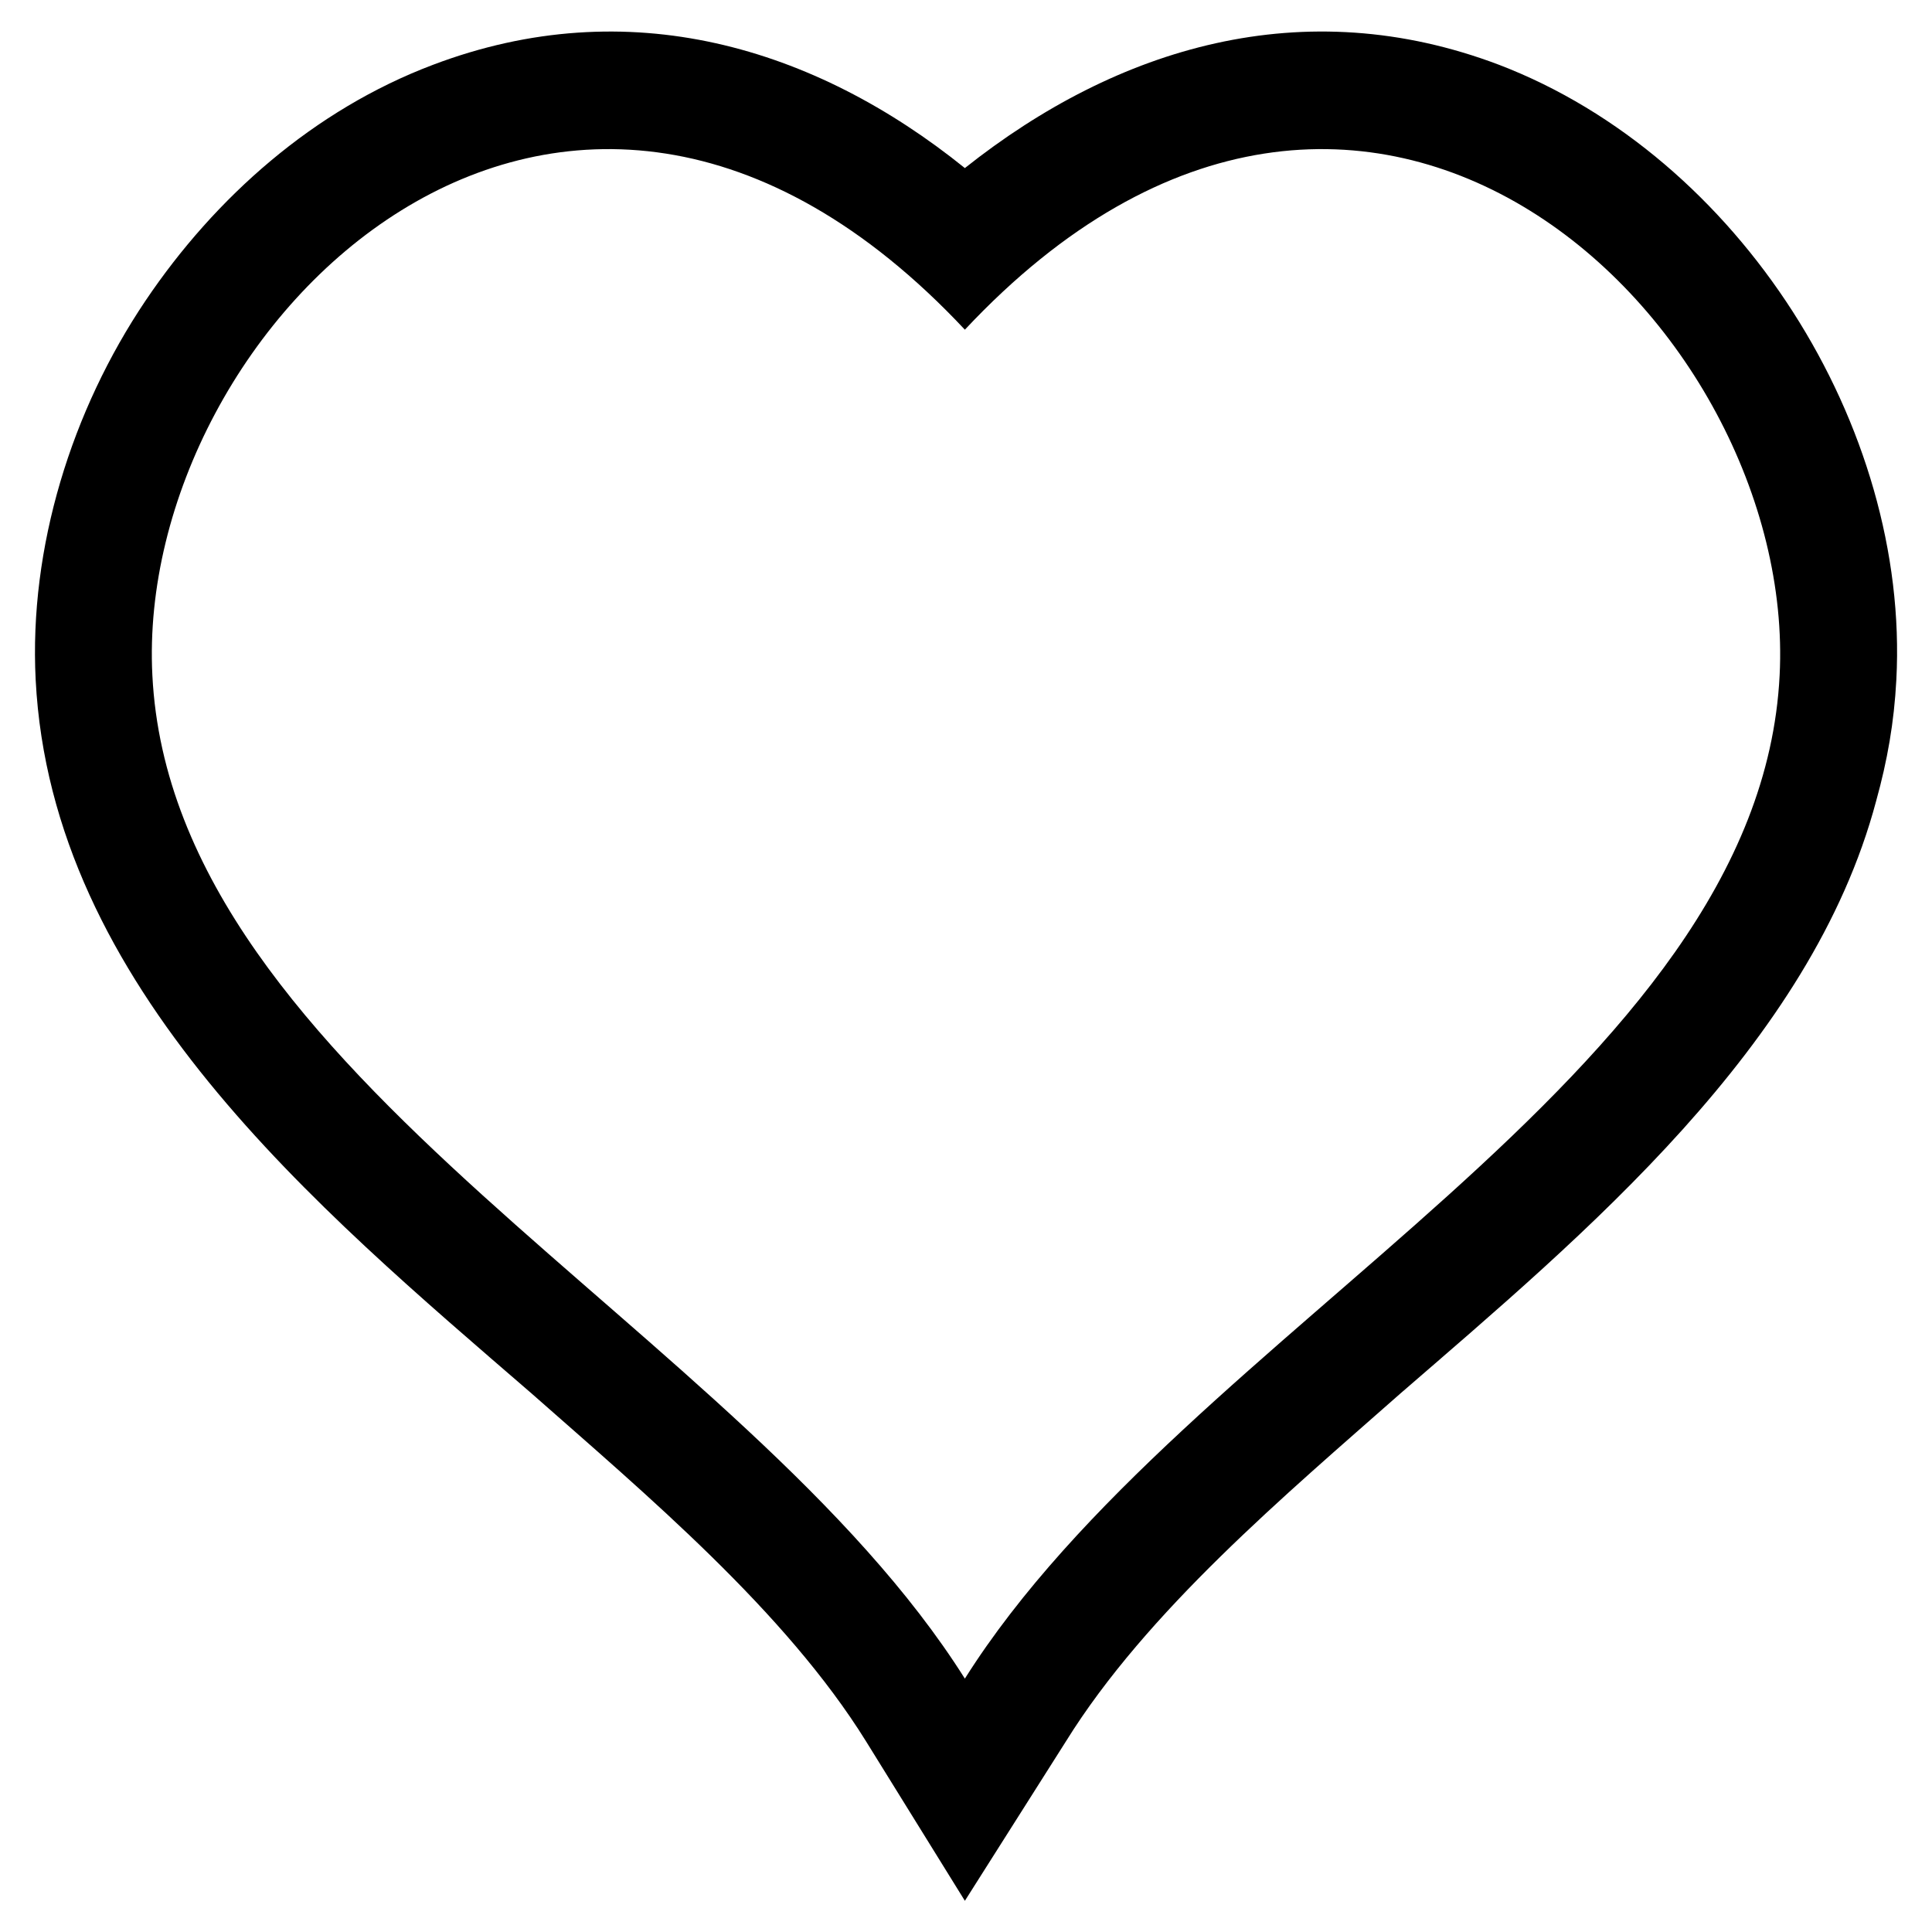
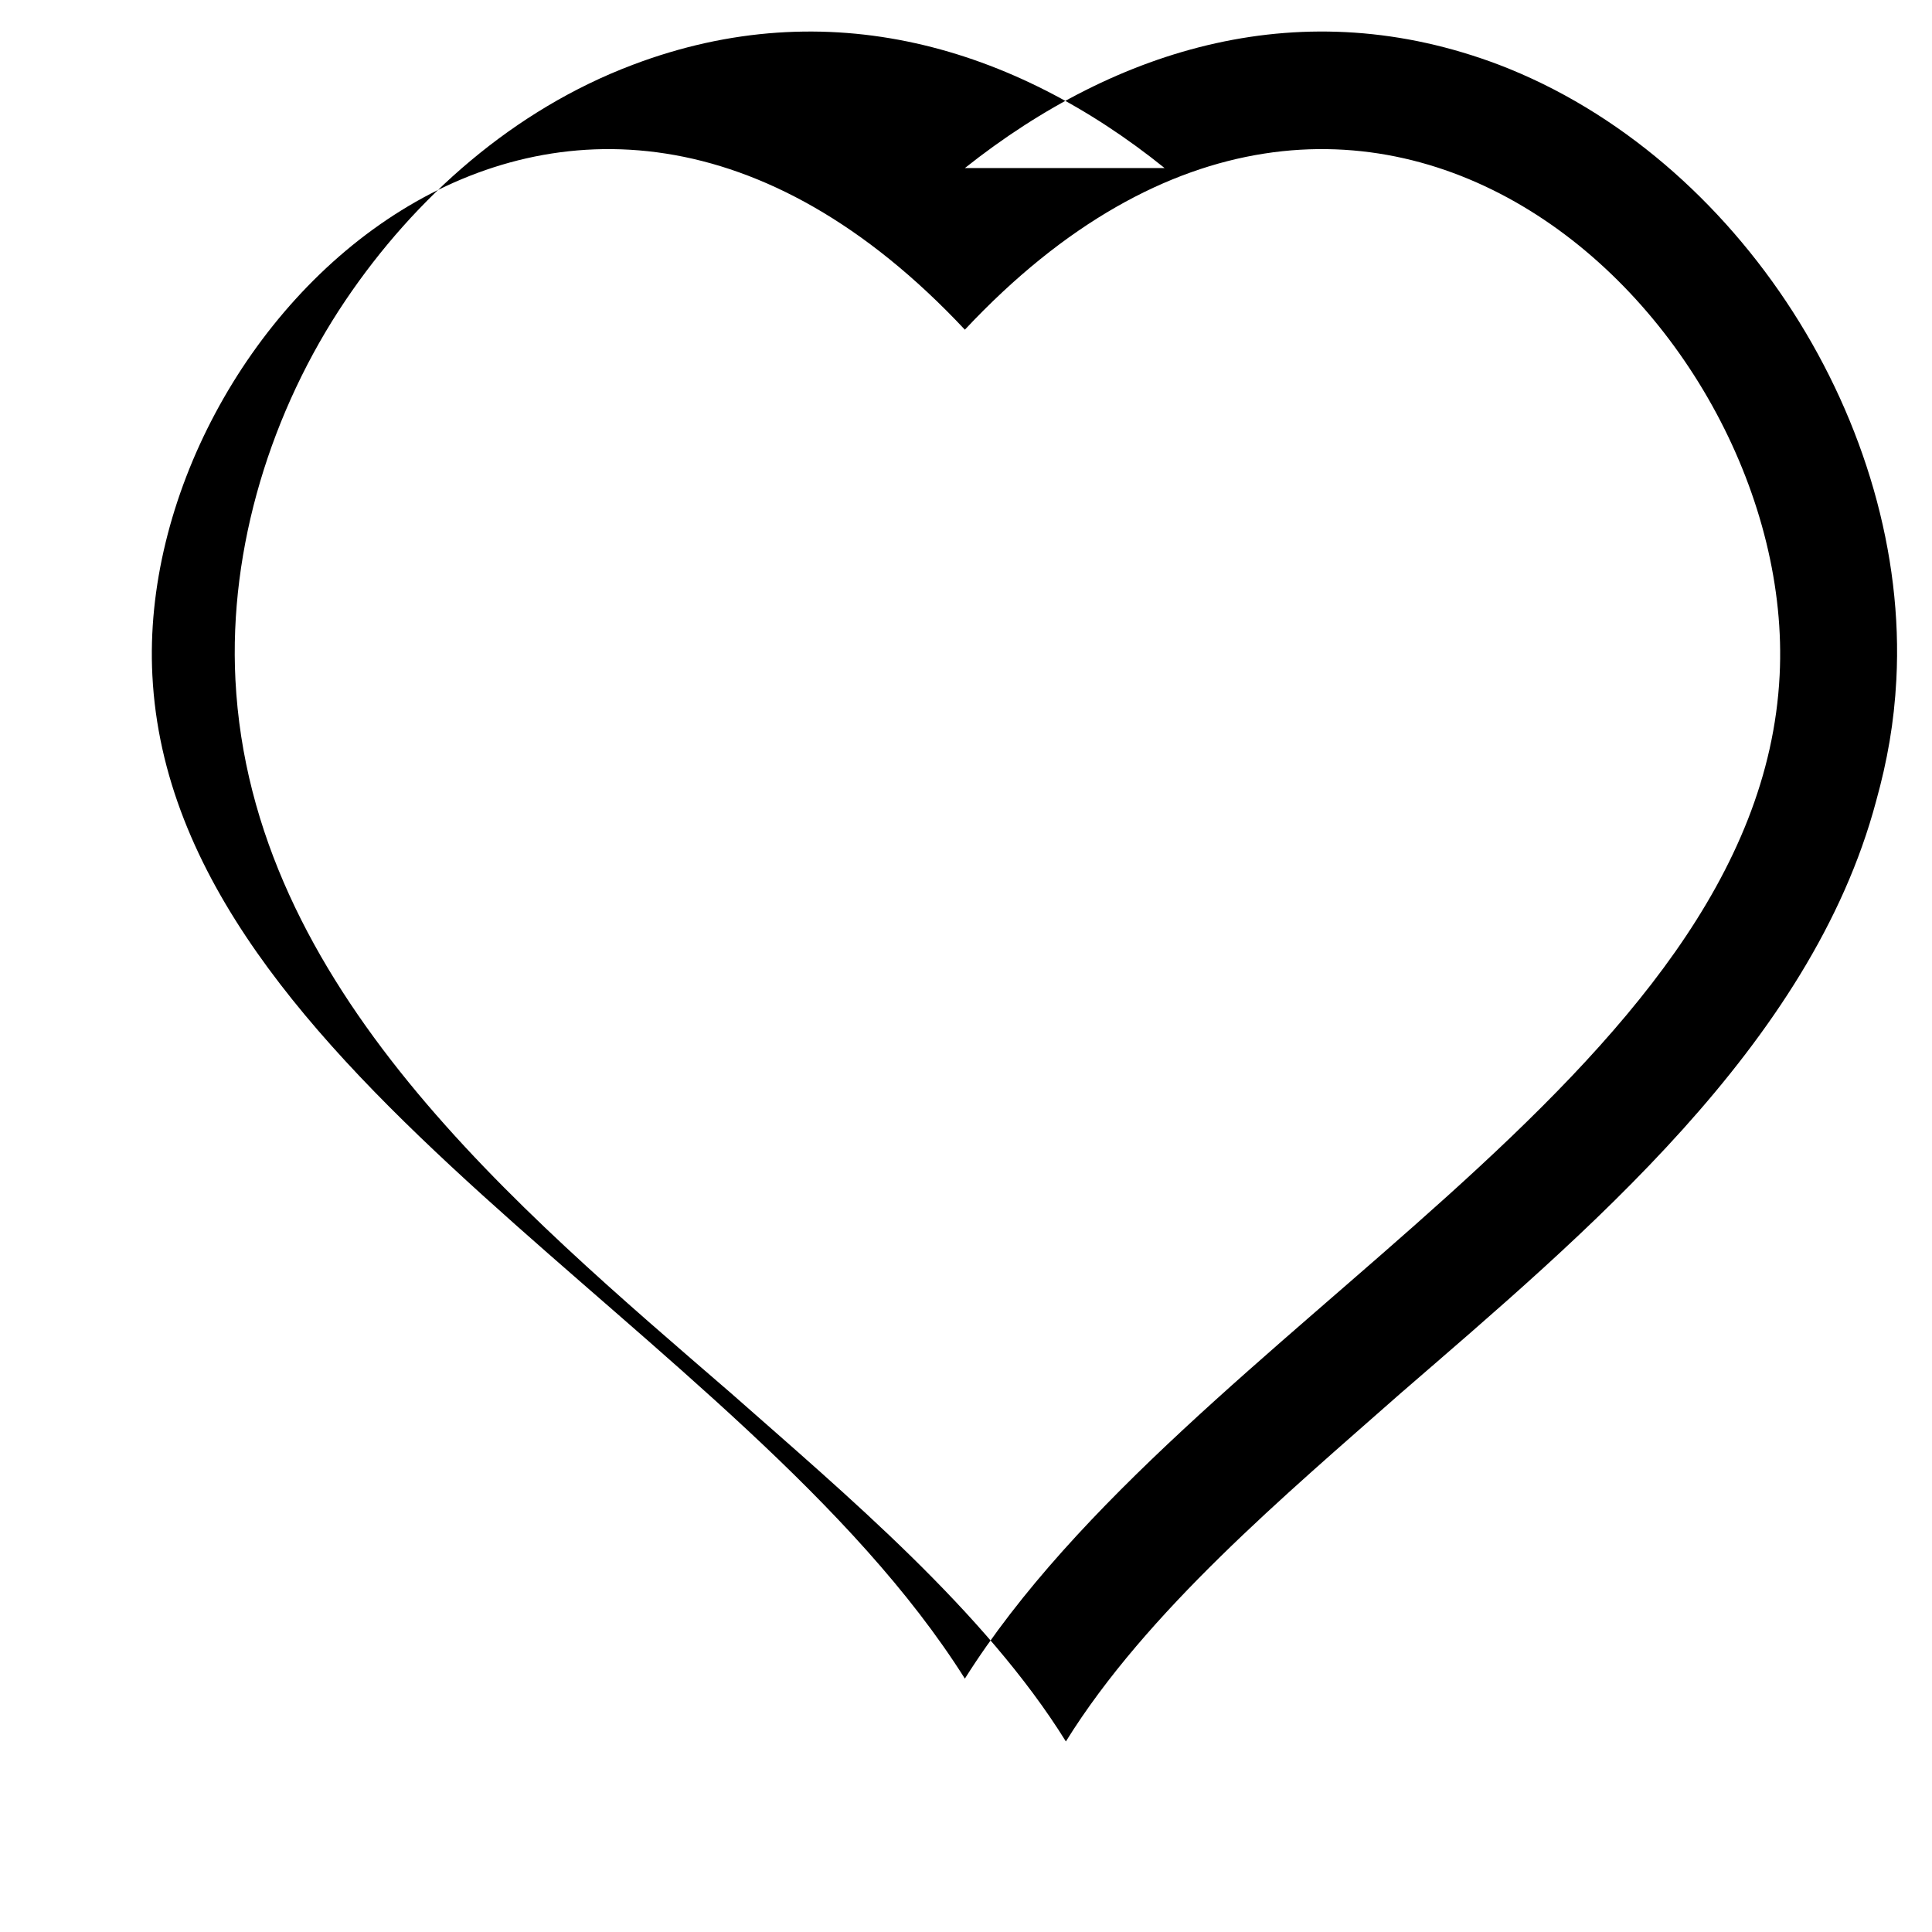
<svg xmlns="http://www.w3.org/2000/svg" fill="#000000" width="800px" height="800px" version="1.1" viewBox="144 144 512 512">
-   <path d="m399.7 188.54c40.449-32.121 89.816-46.992 141.57-27.363 63.645 24.387 108.85 95.766 105.28 162.98-0.594 11.301-2.379 21.414-5.352 32.121-17.25 64.836-77.324 114.8-126.1 157.03-30.336 26.766-67.215 57.695-88.629 92.195l-26.766 42.23-26.172-42.23c-21.414-34.5-58.293-65.43-88.629-92.195-57.102-49.371-127.29-107.66-131.45-189.15-1.785-35.094 9.516-71.379 29.145-100.52 18.438-27.363 44.609-50.559 76.137-62.457 51.75-19.629 101.12-4.758 140.97 27.363zm0 400.31c-58.887-93.387-209.97-159.41-215.32-265.88-4.758-92.793 108.85-205.21 215.32-91.602 106.47-113.61 220.68-1.191 215.92 91.602-5.352 106.47-157.03 172.5-215.92 265.88z" fill-rule="evenodd" />
+   <path d="m399.7 188.54c40.449-32.121 89.816-46.992 141.57-27.363 63.645 24.387 108.85 95.766 105.28 162.98-0.594 11.301-2.379 21.414-5.352 32.121-17.25 64.836-77.324 114.8-126.1 157.03-30.336 26.766-67.215 57.695-88.629 92.195c-21.414-34.5-58.293-65.43-88.629-92.195-57.102-49.371-127.29-107.66-131.45-189.15-1.785-35.094 9.516-71.379 29.145-100.52 18.438-27.363 44.609-50.559 76.137-62.457 51.75-19.629 101.12-4.758 140.97 27.363zm0 400.31c-58.887-93.387-209.97-159.41-215.32-265.88-4.758-92.793 108.85-205.21 215.32-91.602 106.47-113.61 220.68-1.191 215.92 91.602-5.352 106.47-157.03 172.5-215.92 265.88z" fill-rule="evenodd" />
</svg>